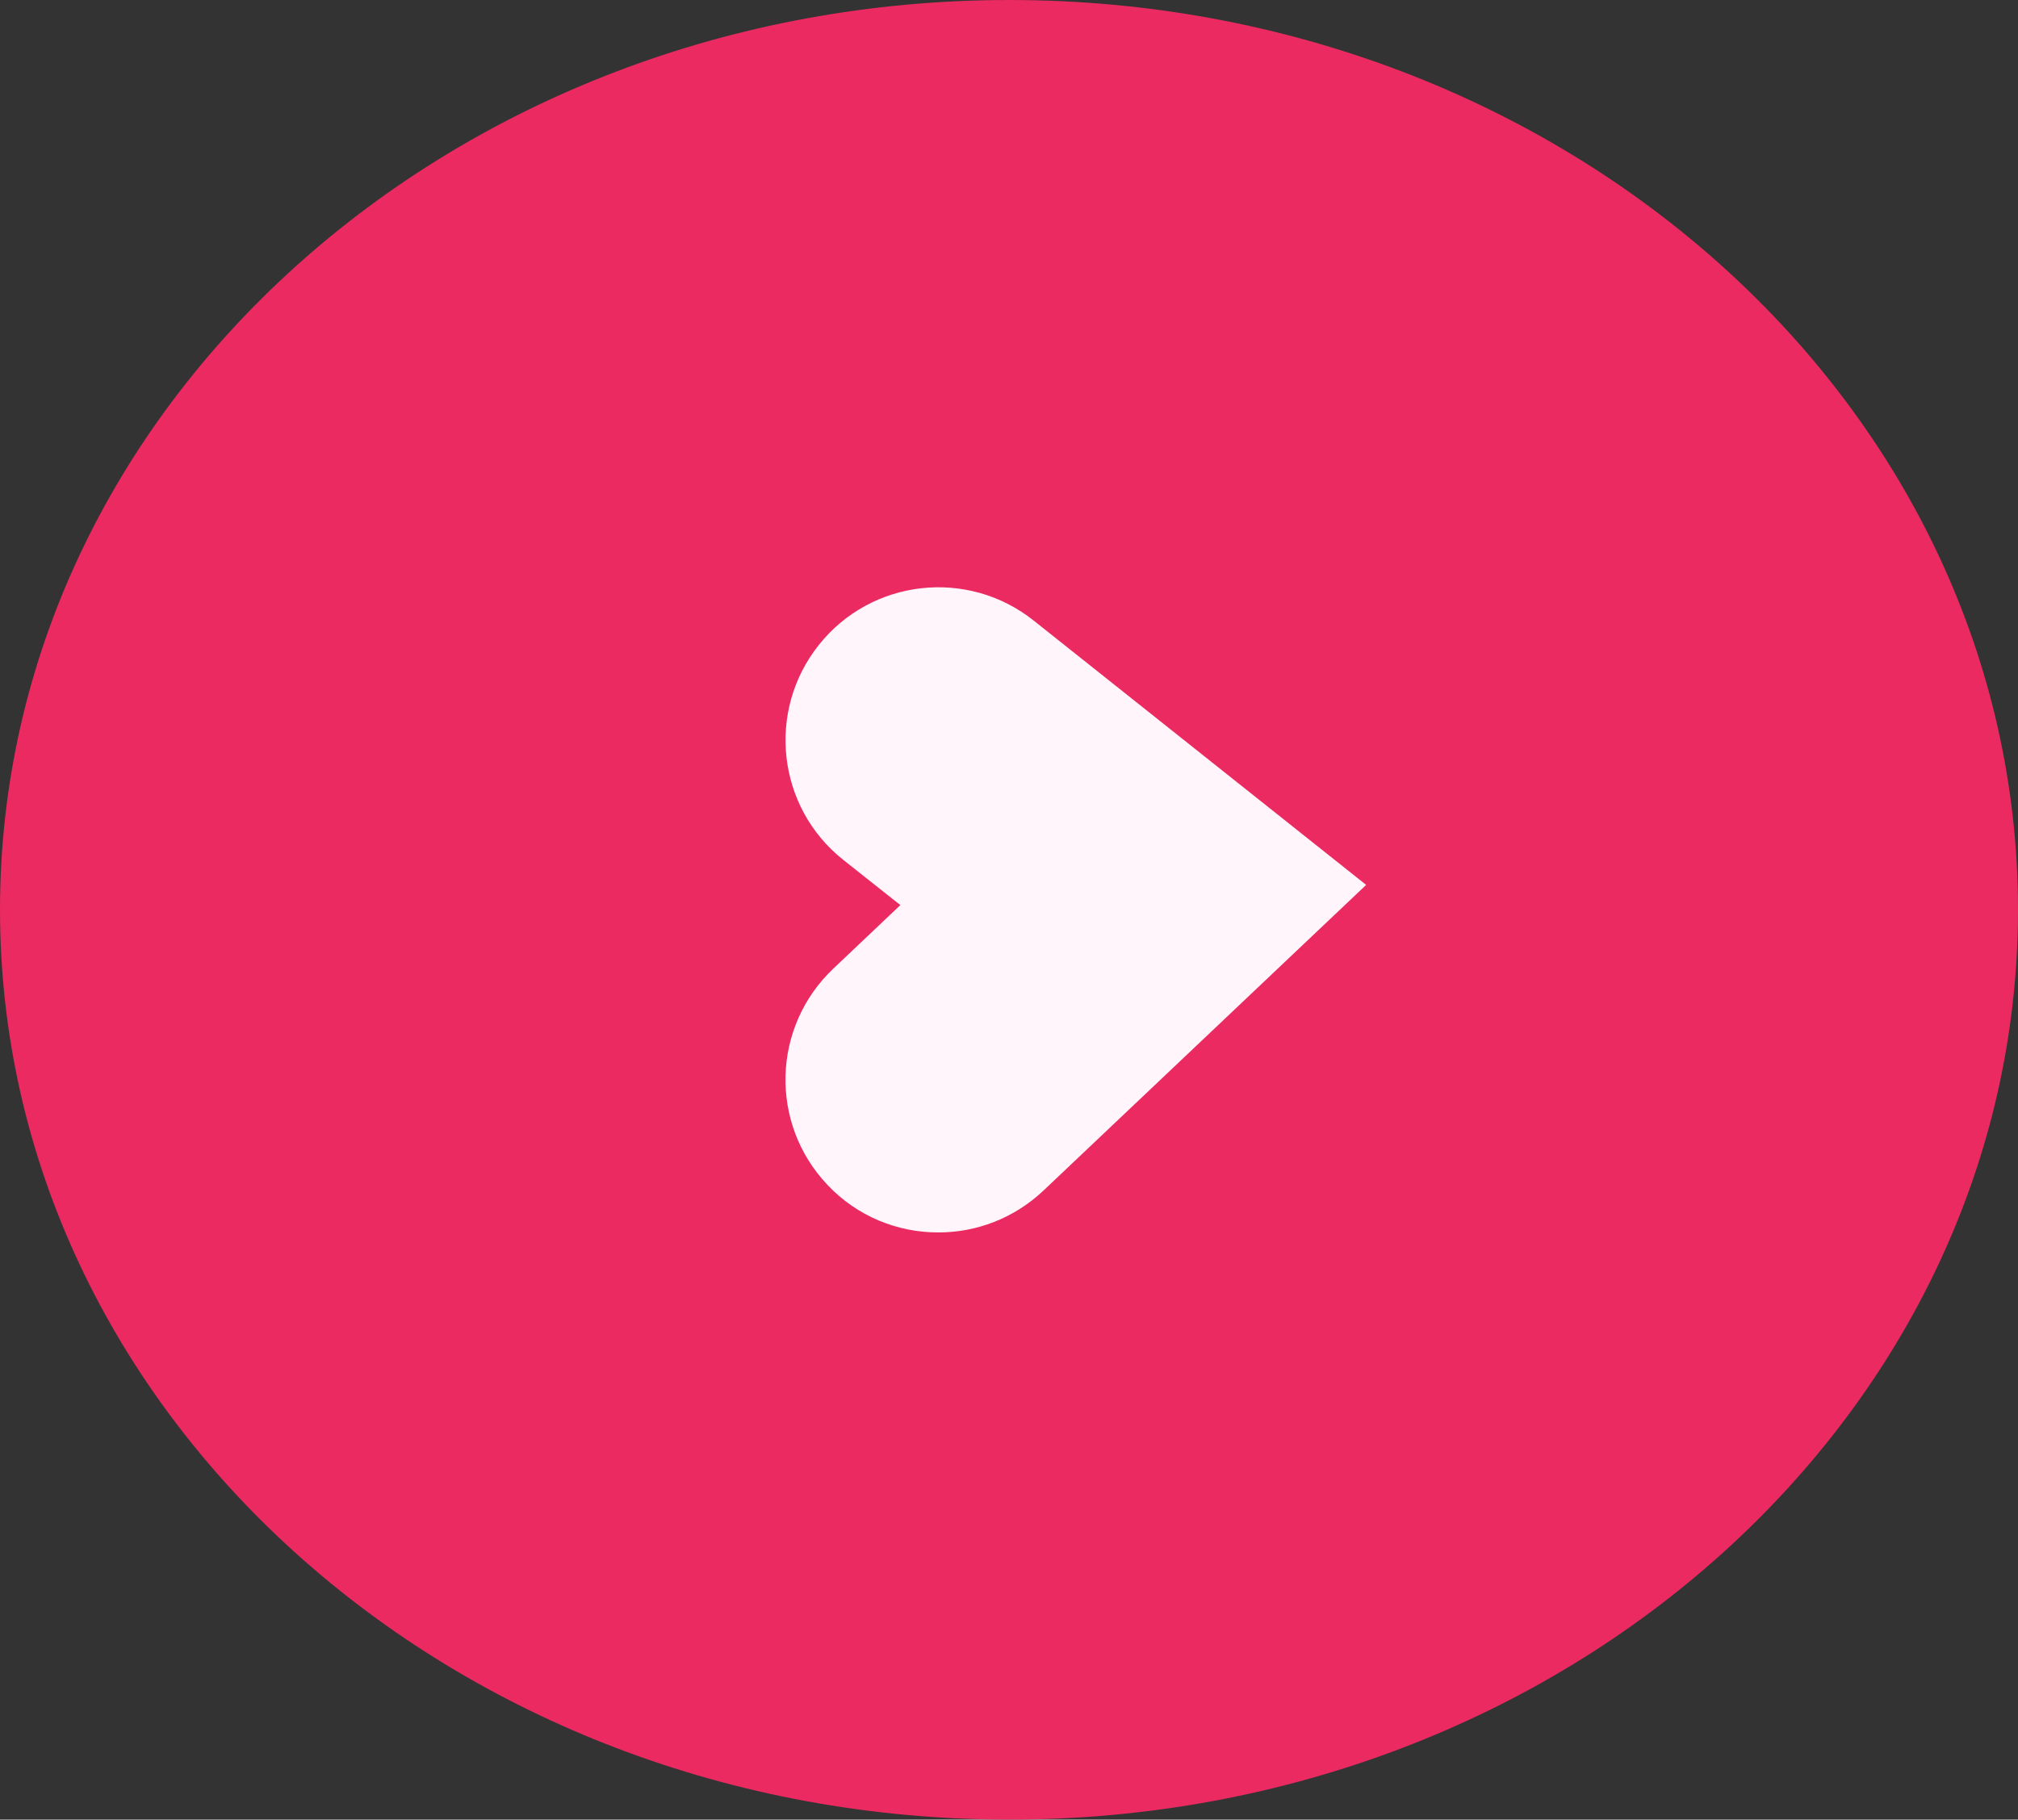
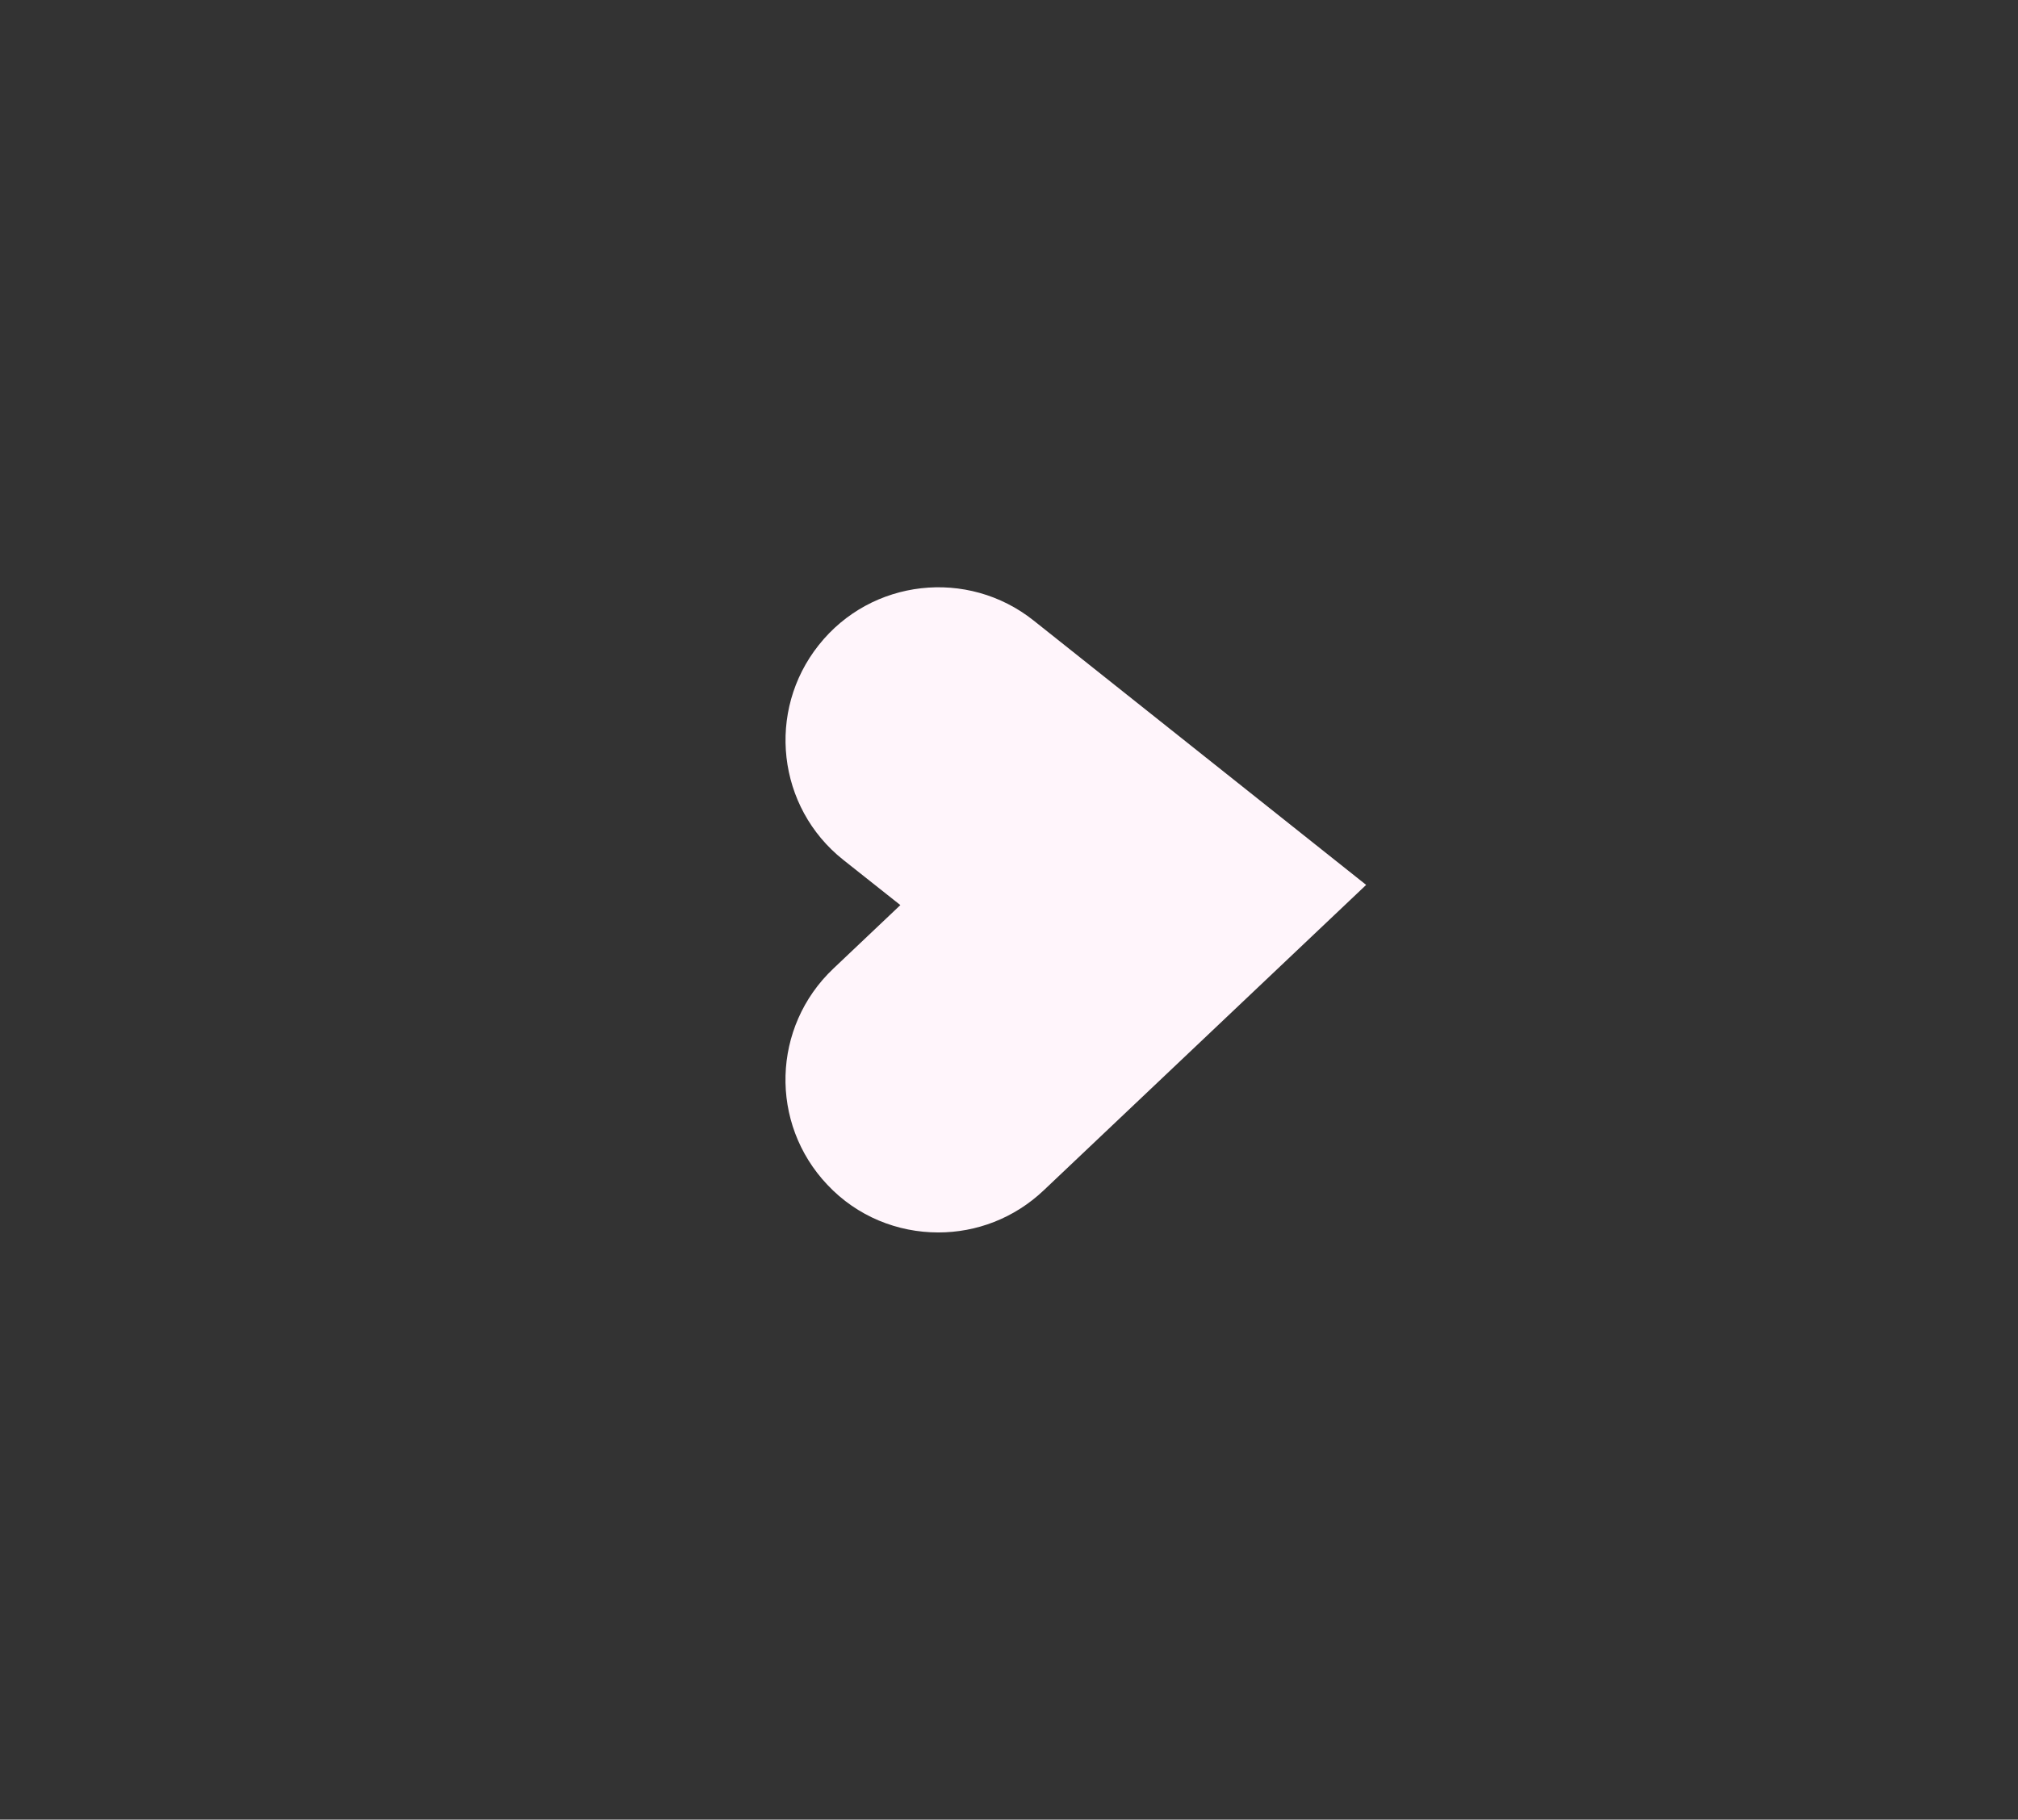
<svg xmlns="http://www.w3.org/2000/svg" id="Livello_2" data-name="Livello 2" viewBox="0 0 74.95 67.59">
  <rect x="0" y="0" width="74.95" height="67.59" fill="#333333" stroke="none" />
  <defs>
    <style>
      .cls-1 {
        fill: #ea2a61;
      }

      .cls-2 {
        fill: #fff5fb;
      }
    </style>
  </defs>
  <g id="Livello_1-2" data-name="Livello 1">
    <g>
-       <path class="cls-1" d="M37.49,67.59c20.69,0,37.46-15.14,37.46-33.8C74.95,15.13,58.17,0,37.49,0,16.78,0,0,15.13,0,33.79c0,18.66,16.78,33.8,37.49,33.8Z" />
      <path class="cls-2" d="M34.85,45.78c-1.51,0-3.01-.59-4.12-1.77-2.16-2.28-2.06-5.87.22-8.03l2.49-2.36-2.12-1.68c-2.46-1.95-2.86-5.53-.91-7.98,1.95-2.46,5.53-2.86,7.98-.91l12.35,9.82-11.98,11.35c-1.1,1.04-2.5,1.56-3.91,1.56Z" />
    </g>
  </g>
</svg>